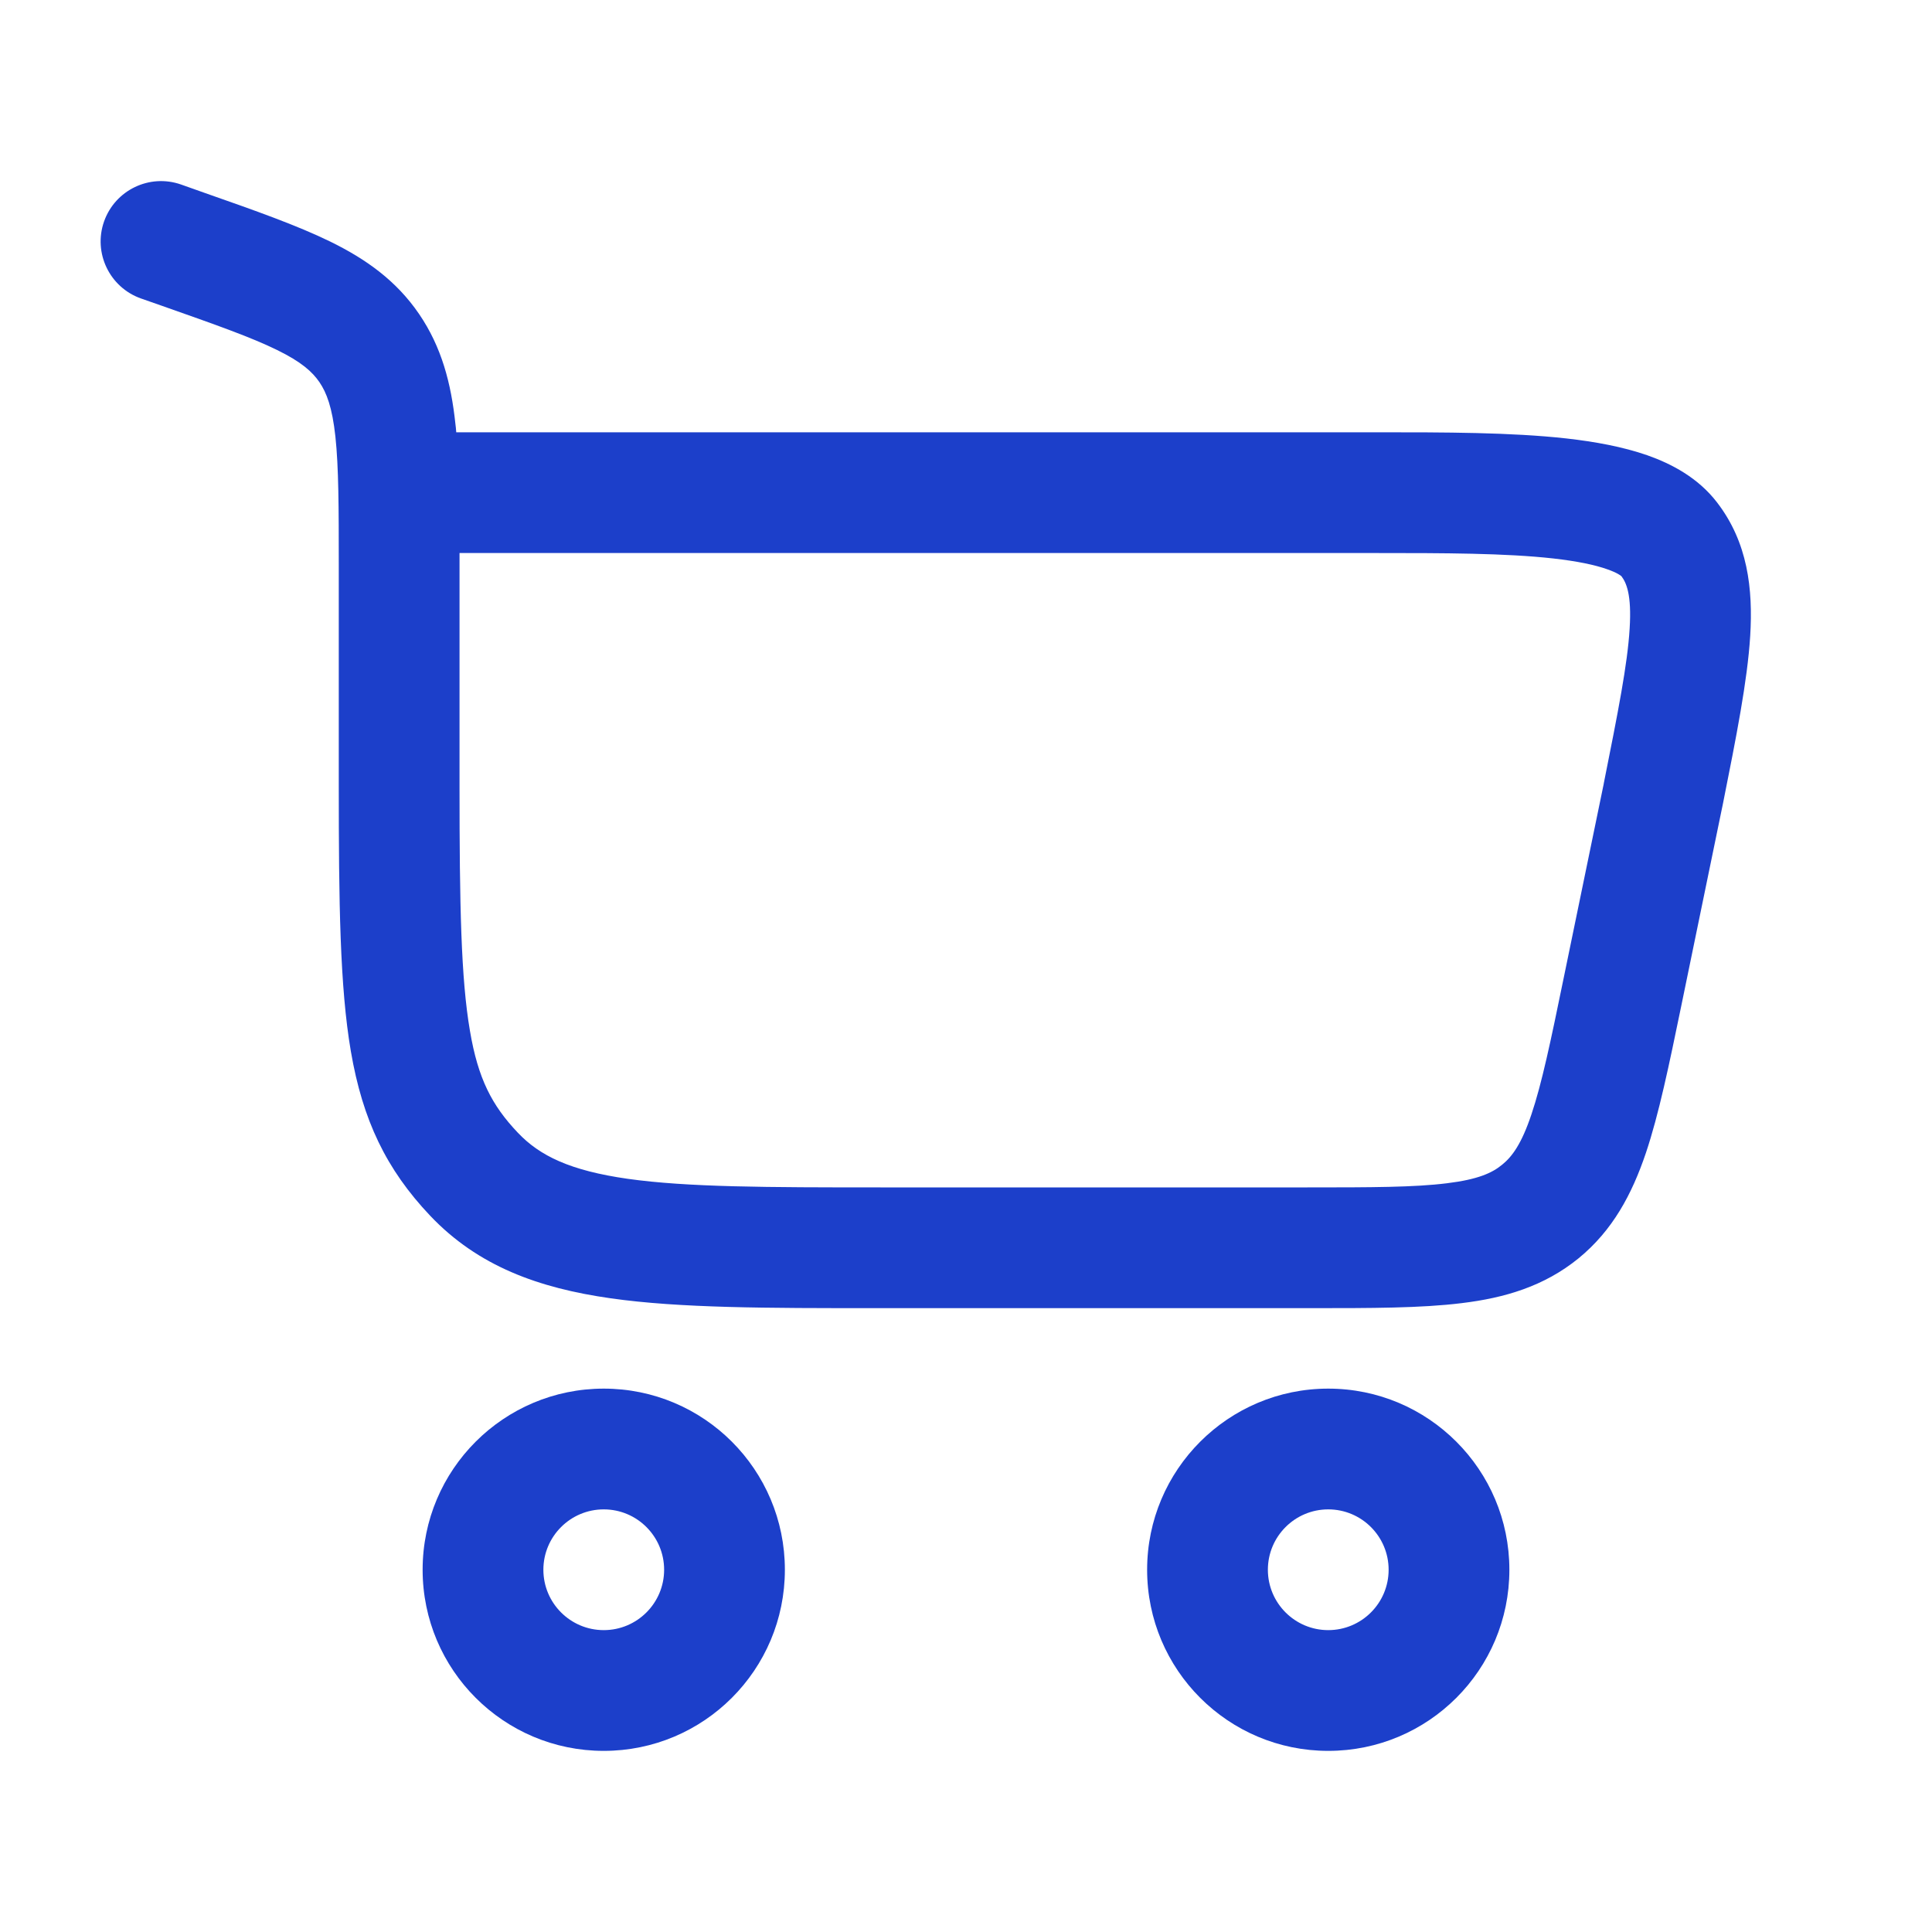
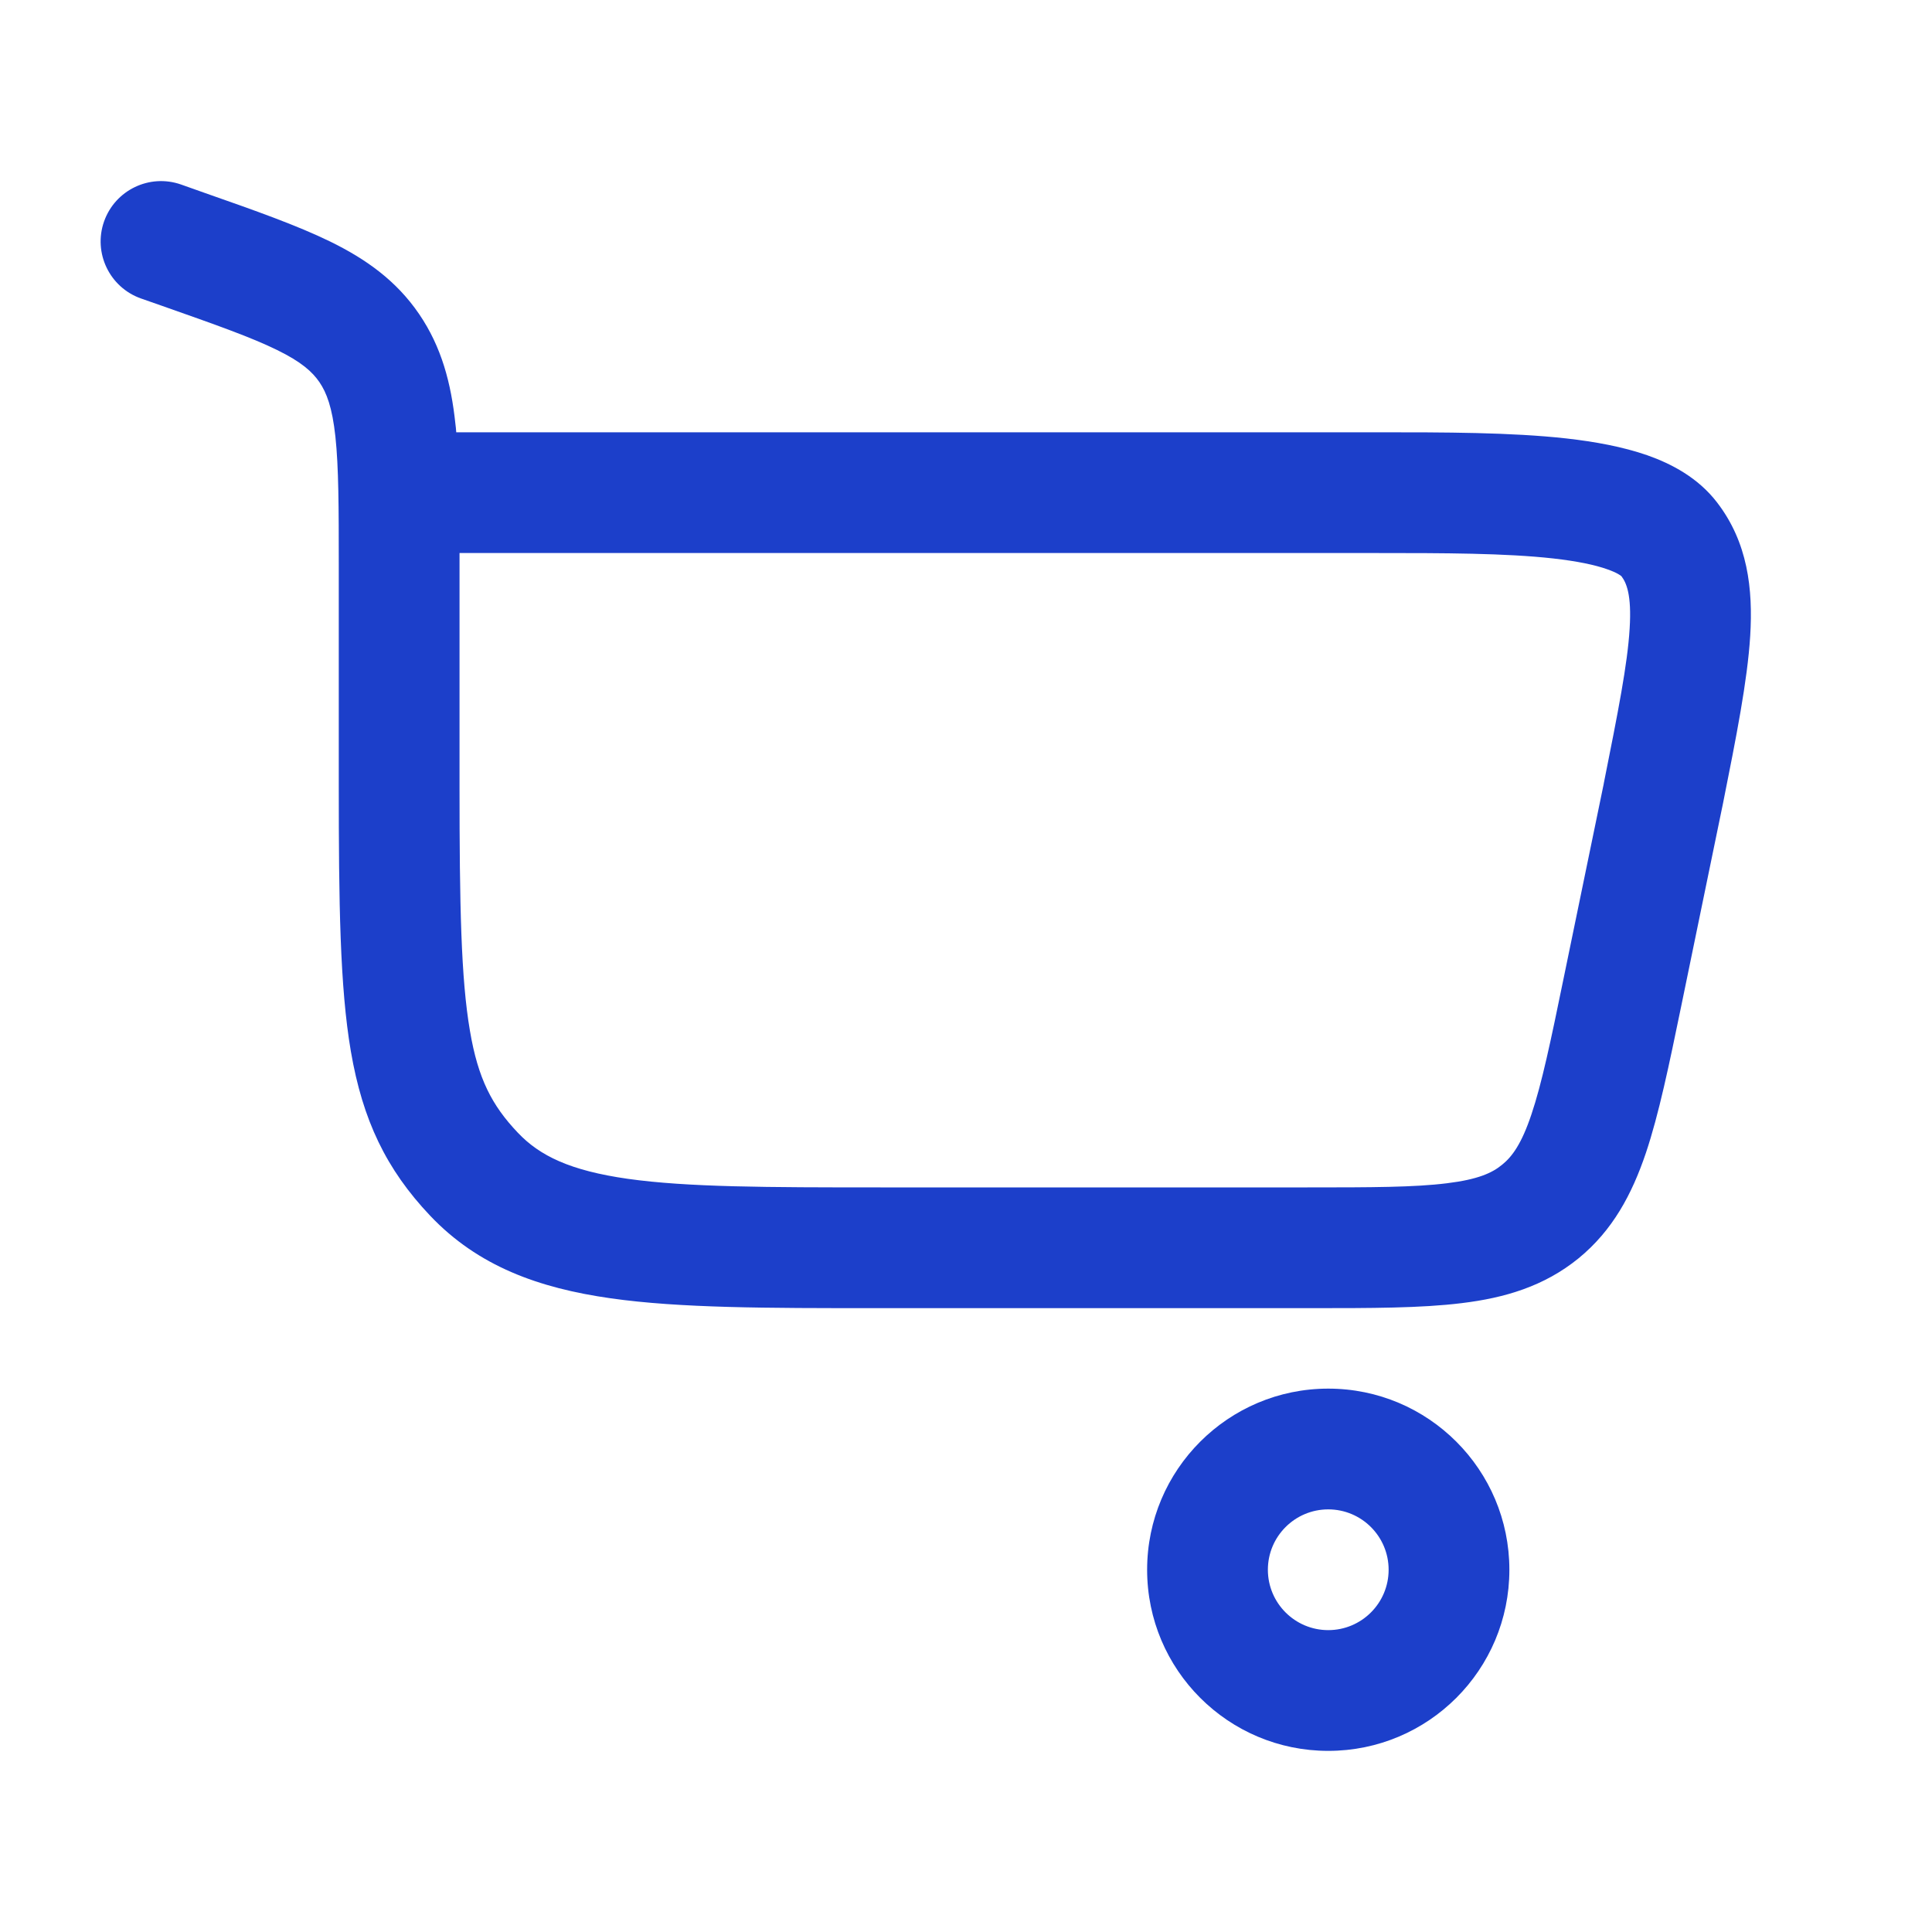
<svg xmlns="http://www.w3.org/2000/svg" width="20" height="20" viewBox="0 0 20 20" fill="none">
  <path fill-rule="evenodd" clip-rule="evenodd" d="M1.874 1.91C1.548 1.796 1.192 1.967 1.077 2.293C0.963 2.618 1.134 2.975 1.46 3.09L1.677 3.166C2.234 3.362 2.599 3.491 2.868 3.623C3.121 3.747 3.232 3.848 3.306 3.955C3.381 4.065 3.439 4.216 3.472 4.519C3.506 4.836 3.507 5.249 3.507 5.865V8.133C3.507 9.344 3.518 10.217 3.632 10.883C3.754 11.595 3.998 12.105 4.453 12.585C4.948 13.107 5.575 13.334 6.322 13.44C7.037 13.542 7.946 13.542 9.067 13.542L13.572 13.542C14.19 13.542 14.71 13.542 15.131 13.49C15.577 13.436 15.984 13.316 16.34 13.027C16.695 12.737 16.894 12.362 17.038 11.936C17.173 11.534 17.278 11.025 17.403 10.42L17.827 8.362L17.828 8.358L17.837 8.314C17.974 7.627 18.089 7.049 18.118 6.584C18.148 6.095 18.093 5.614 17.774 5.2C17.578 4.945 17.303 4.801 17.053 4.713C16.797 4.624 16.509 4.572 16.217 4.539C15.645 4.475 14.949 4.475 14.267 4.475L4.723 4.475C4.721 4.444 4.718 4.414 4.714 4.385C4.67 3.971 4.573 3.594 4.338 3.25C4.101 2.903 3.786 2.681 3.419 2.501C3.075 2.333 2.639 2.179 2.125 1.999L1.874 1.91ZM4.757 5.725H14.241C14.954 5.725 15.583 5.726 16.078 5.781C16.325 5.809 16.509 5.847 16.638 5.893C16.744 5.93 16.78 5.96 16.785 5.965C16.785 5.964 16.785 5.965 16.785 5.965C16.836 6.032 16.892 6.155 16.87 6.507C16.848 6.876 16.75 7.37 16.602 8.111L16.602 8.113L16.186 10.13C16.052 10.783 15.961 11.216 15.853 11.537C15.751 11.841 15.654 11.973 15.55 12.057C15.446 12.143 15.298 12.21 14.979 12.249C14.643 12.291 14.2 12.292 13.534 12.292H9.115C7.934 12.292 7.115 12.29 6.498 12.203C5.902 12.118 5.587 11.965 5.36 11.725C5.093 11.444 4.949 11.168 4.865 10.672C4.772 10.132 4.757 9.374 4.757 8.133L4.757 5.725Z" fill="#1C3FCA" />
-   <path fill-rule="evenodd" clip-rule="evenodd" d="M6.25 18.125C5.215 18.125 4.375 17.286 4.375 16.25C4.375 15.214 5.215 14.375 6.25 14.375C7.286 14.375 8.125 15.214 8.125 16.25C8.125 17.286 7.286 18.125 6.25 18.125ZM5.625 16.25C5.625 16.595 5.905 16.875 6.25 16.875C6.595 16.875 6.875 16.595 6.875 16.25C6.875 15.905 6.595 15.625 6.25 15.625C5.905 15.625 5.625 15.905 5.625 16.25Z" fill="#1C3FCA" />
  <path fill-rule="evenodd" clip-rule="evenodd" d="M13.75 18.125C12.715 18.125 11.875 17.286 11.875 16.25C11.875 15.215 12.715 14.375 13.75 14.375C14.786 14.375 15.625 15.215 15.625 16.25C15.625 17.286 14.786 18.125 13.75 18.125ZM13.125 16.25C13.125 16.595 13.405 16.875 13.75 16.875C14.095 16.875 14.375 16.595 14.375 16.25C14.375 15.905 14.095 15.625 13.75 15.625C13.405 15.625 13.125 15.905 13.125 16.25Z" fill="#1C3FCA" />
</svg>